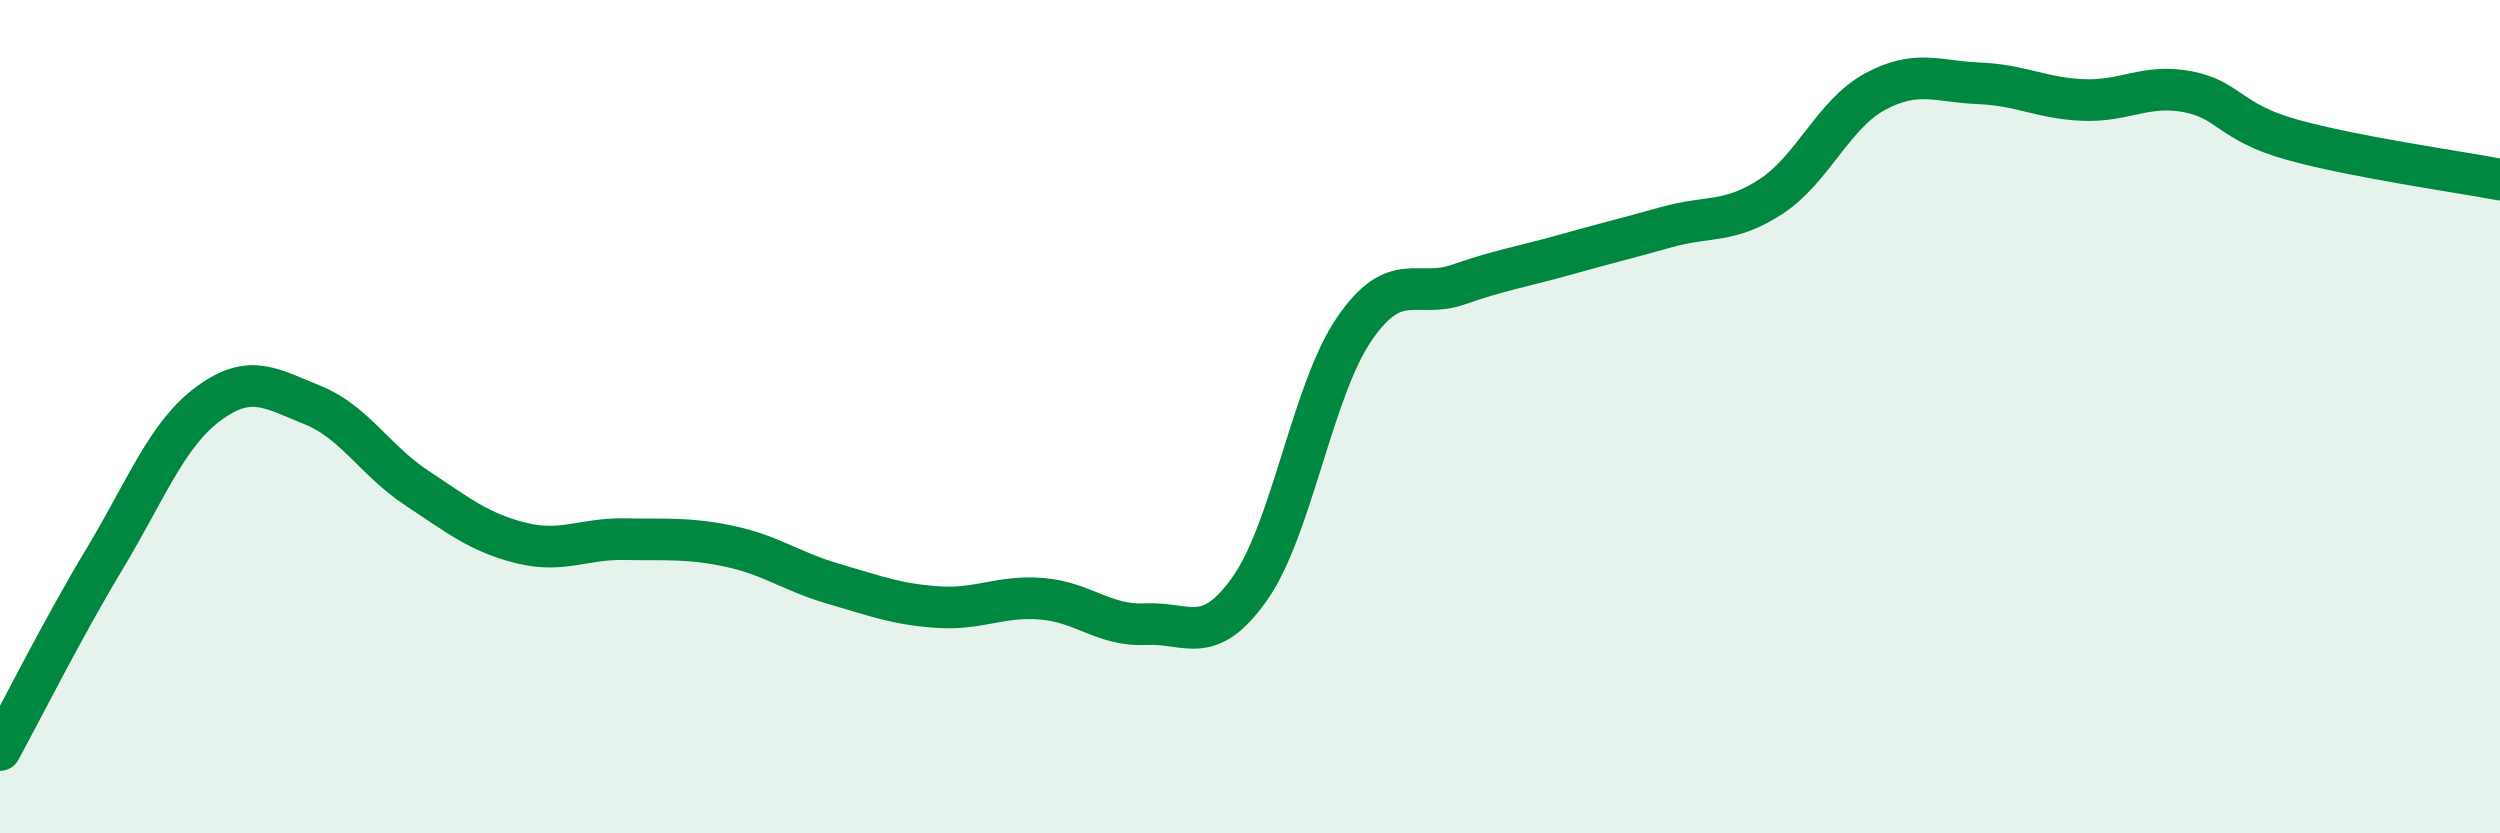
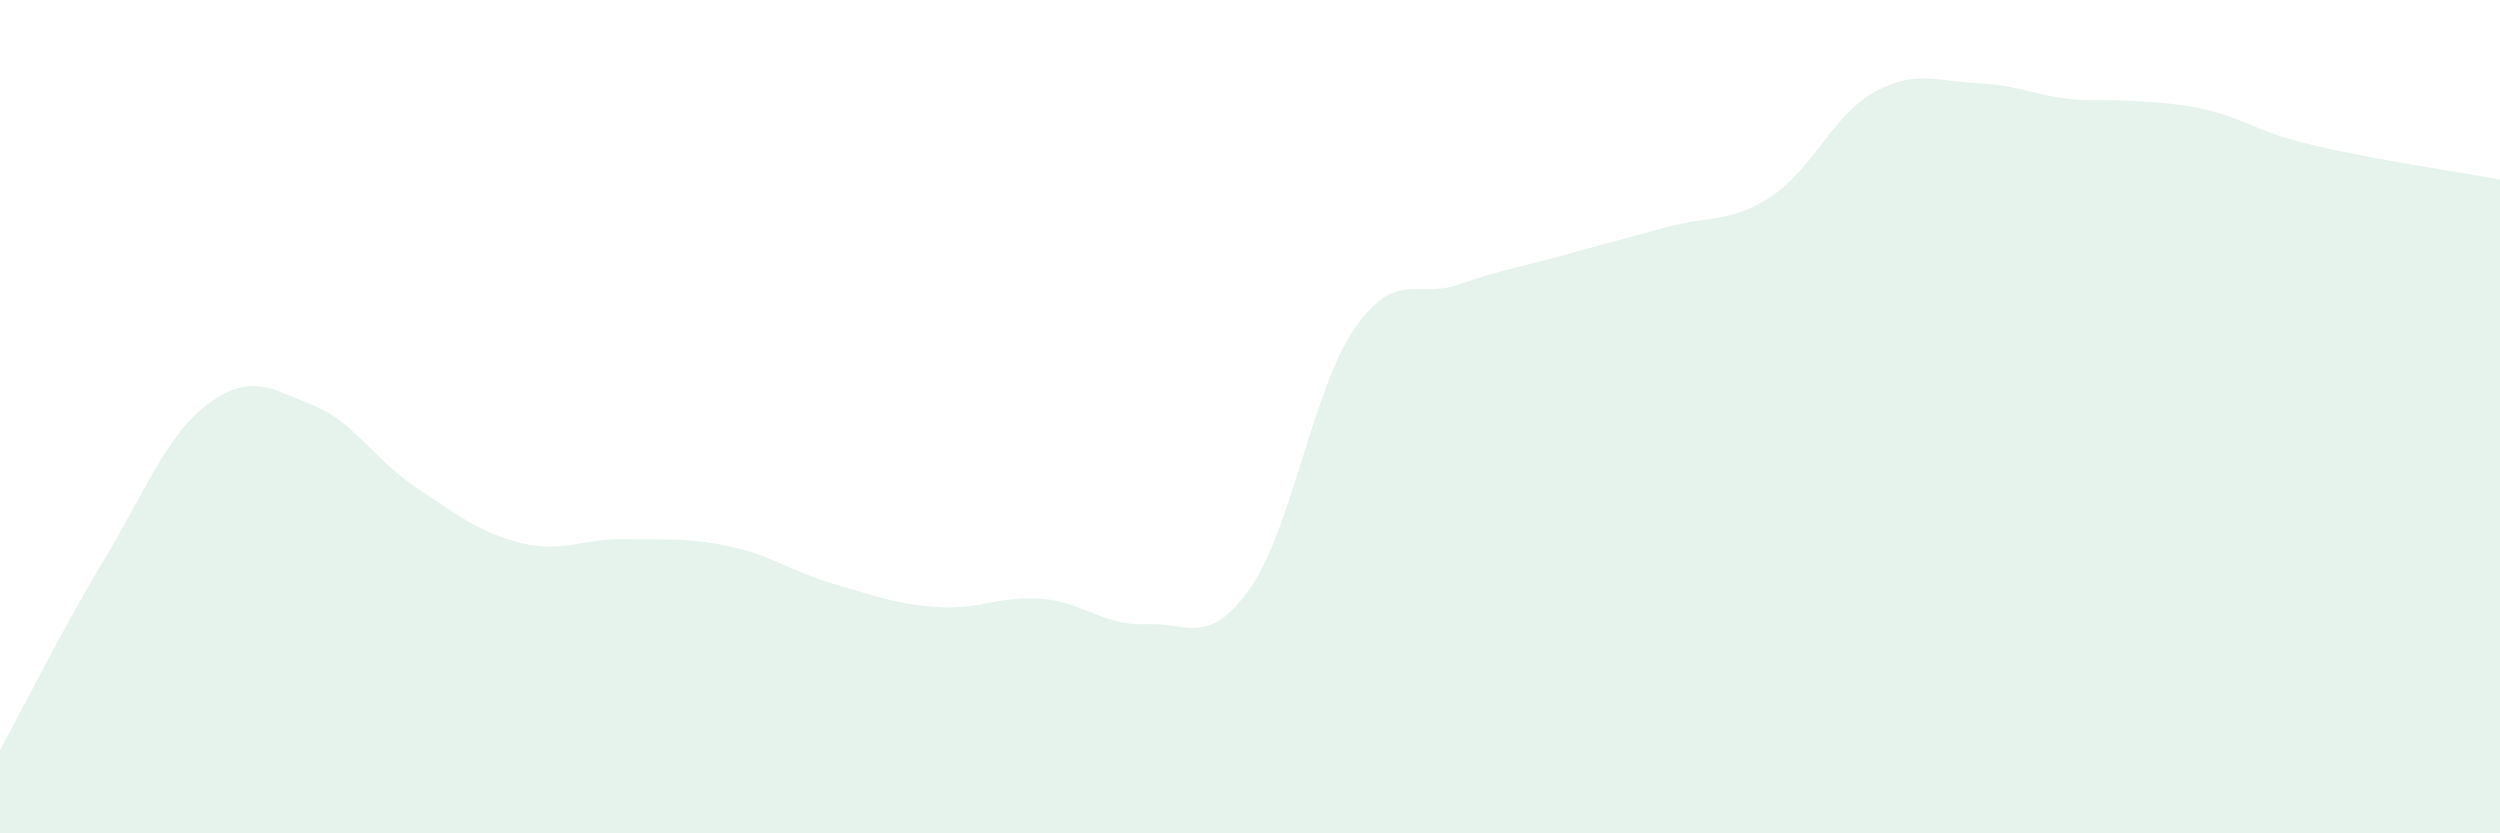
<svg xmlns="http://www.w3.org/2000/svg" width="60" height="20" viewBox="0 0 60 20">
-   <path d="M 0,18 C 0.5,17.09 1.5,15.09 2.5,13.43 C 3.5,11.77 4,10.43 5,9.69 C 6,8.95 6.5,9.32 7.5,9.72 C 8.5,10.12 9,11.05 10,11.71 C 11,12.37 11.5,12.78 12.5,13.03 C 13.5,13.28 14,12.92 15,12.94 C 16,12.96 16.5,12.9 17.5,13.11 C 18.5,13.32 19,13.72 20,14.01 C 21,14.3 21.5,14.5 22.5,14.57 C 23.5,14.64 24,14.29 25,14.37 C 26,14.45 26.5,15.03 27.5,14.98 C 28.5,14.93 29,15.54 30,14.12 C 31,12.7 31.5,9.36 32.5,7.9 C 33.5,6.44 34,7.18 35,6.83 C 36,6.48 36.5,6.41 37.5,6.13 C 38.5,5.85 39,5.73 40,5.45 C 41,5.17 41.5,5.37 42.5,4.72 C 43.5,4.07 44,2.74 45,2.2 C 46,1.66 46.5,1.96 47.5,2 C 48.5,2.04 49,2.36 50,2.4 C 51,2.44 51.5,2.01 52.5,2.2 C 53.5,2.39 53.5,2.93 55,3.35 C 56.5,3.77 59,4.12 60,4.31L60 20L0 20Z" fill="#008740" opacity="0.1" stroke-linecap="round" stroke-linejoin="round" />
-   <path d="M 0,18 C 0.5,17.09 1.5,15.09 2.5,13.43 C 3.5,11.77 4,10.43 5,9.69 C 6,8.95 6.5,9.32 7.5,9.72 C 8.5,10.12 9,11.05 10,11.71 C 11,12.37 11.5,12.78 12.5,13.03 C 13.5,13.28 14,12.92 15,12.94 C 16,12.96 16.5,12.9 17.5,13.11 C 18.5,13.32 19,13.72 20,14.01 C 21,14.3 21.5,14.5 22.5,14.57 C 23.5,14.64 24,14.29 25,14.37 C 26,14.45 26.5,15.03 27.5,14.98 C 28.5,14.93 29,15.54 30,14.12 C 31,12.7 31.5,9.36 32.5,7.9 C 33.5,6.44 34,7.18 35,6.83 C 36,6.48 36.5,6.41 37.5,6.13 C 38.5,5.85 39,5.73 40,5.45 C 41,5.17 41.5,5.37 42.5,4.72 C 43.5,4.07 44,2.74 45,2.2 C 46,1.66 46.5,1.96 47.5,2 C 48.5,2.04 49,2.36 50,2.4 C 51,2.44 51.5,2.01 52.5,2.2 C 53.5,2.39 53.5,2.93 55,3.35 C 56.5,3.77 59,4.12 60,4.31" stroke="#008740" stroke-width="1" fill="none" stroke-linecap="round" stroke-linejoin="round" />
+   <path d="M 0,18 C 0.5,17.09 1.5,15.09 2.5,13.43 C 3.5,11.77 4,10.43 5,9.69 C 6,8.95 6.5,9.32 7.5,9.72 C 8.5,10.12 9,11.05 10,11.71 C 11,12.37 11.5,12.78 12.5,13.03 C 13.5,13.28 14,12.92 15,12.94 C 16,12.96 16.5,12.9 17.5,13.11 C 18.5,13.32 19,13.72 20,14.01 C 21,14.3 21.5,14.5 22.5,14.57 C 23.5,14.64 24,14.29 25,14.37 C 26,14.45 26.5,15.03 27.5,14.98 C 28.5,14.93 29,15.54 30,14.12 C 31,12.7 31.5,9.36 32.5,7.9 C 33.5,6.44 34,7.18 35,6.83 C 36,6.48 36.5,6.41 37.5,6.13 C 38.5,5.85 39,5.73 40,5.45 C 41,5.17 41.5,5.37 42.5,4.72 C 43.5,4.07 44,2.74 45,2.2 C 46,1.66 46.5,1.96 47.5,2 C 48.5,2.04 49,2.36 50,2.4 C 53.5,2.39 53.5,2.93 55,3.35 C 56.5,3.77 59,4.12 60,4.31L60 20L0 20Z" fill="#008740" opacity="0.1" stroke-linecap="round" stroke-linejoin="round" />
</svg>